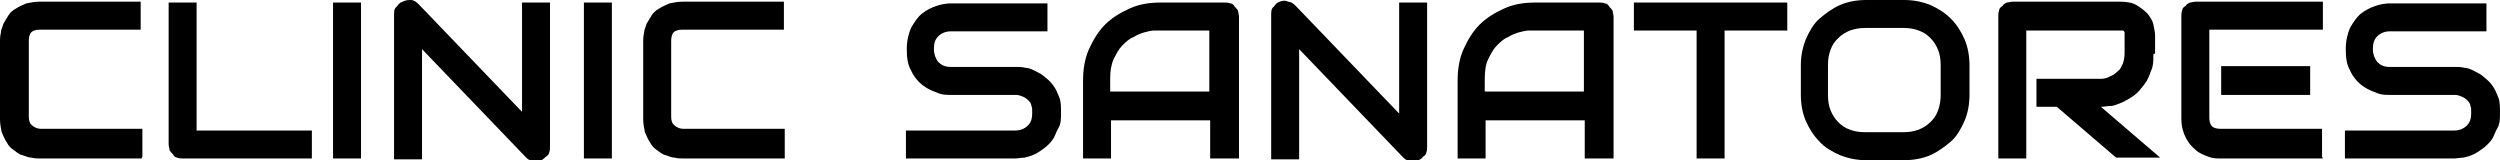
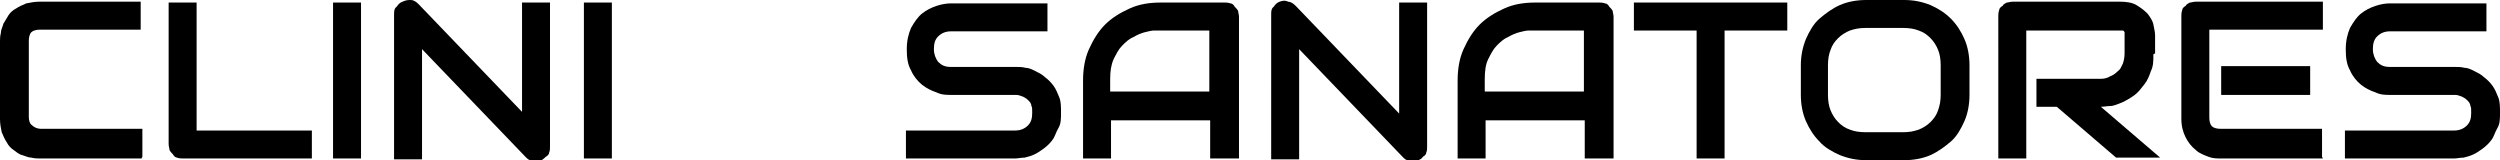
<svg xmlns="http://www.w3.org/2000/svg" id="Layer_1" viewBox="0 0 295 18.9">
  <g>
    <path d="M125.2,13.3c0,.7,0,1.3-.3,1.8s-.4,1-.7,1.4c-.3.4-.6.7-1,1-.4.3-.7.5-1.1.7-.4.2-.8.3-1.2.4-.4,0-.8.1-1.1.1h-12.9v-3.3h12.9c.6,0,1.1-.2,1.5-.6.4-.4.5-.9.5-1.5s0-.6-.1-.8c0-.3-.2-.5-.4-.7-.2-.2-.4-.3-.6-.4-.3-.1-.5-.2-.8-.2h-7.7c-.5,0-1.1,0-1.7-.3-.6-.2-1.2-.5-1.7-.9-.5-.4-1-1-1.3-1.7-.4-.7-.5-1.5-.5-2.5s.2-1.8.5-2.5c.4-.7.8-1.3,1.3-1.7.5-.4,1.1-.7,1.7-.9.6-.2,1.2-.3,1.7-.3h11.4v3.3h-11.4c-.6,0-1.1.2-1.5.6-.4.4-.5.9-.5,1.5s.2,1.1.5,1.5c.4.4.8.6,1.5.6h7.7c.4,0,.7,0,1.1.1.4,0,.8.2,1.2.4.4.2.8.4,1.1.7.4.3.7.6,1,1,.3.4.5.9.7,1.4.2.5.2,1.1.2,1.8Z" />
    <path d="M146.1,18.7h-3.3v-4.5h-11.7v4.5h-3.3v-9.2c0-1.3.2-2.6.7-3.7.5-1.1,1.1-2.1,1.9-2.9s1.8-1.4,2.9-1.9c1.1-.5,2.3-.7,3.7-.7h7.5c.2,0,.4,0,.7.1.2,0,.4.2.5.4.2.2.3.3.4.5,0,.2.1.4.1.7v16.7ZM131,10.8h11.7V3.6h-5.9c-.1,0-.3,0-.6,0-.3,0-.7.1-1.1.2-.4.1-.9.3-1.4.6-.5.2-.9.6-1.3,1-.4.4-.7,1-1,1.6-.3.7-.4,1.4-.4,2.4v1.3Z" />
    <path d="M168.4,17.3c0,.2,0,.5-.1.7,0,.2-.2.4-.4.5-.1.2-.3.3-.5.4-.2,0-.4.1-.7.1s-.4,0-.6-.1c-.2,0-.4-.2-.6-.4l-12.2-12.7v13h-3.3V1.7c0-.3,0-.7.3-.9.2-.3.4-.5.7-.6.3-.1.6-.2,1,0,.3,0,.6.2.9.5l12.2,12.7V.3h3.3v17Z" />
    <path d="M190.3,18.7h-3.3v-4.5h-11.7v4.5h-3.3v-9.2c0-1.3.2-2.6.7-3.7.5-1.1,1.1-2.1,1.9-2.9.8-.8,1.8-1.4,2.9-1.9,1.1-.5,2.3-.7,3.7-.7h7.5c.2,0,.4,0,.7.1.2,0,.4.2.5.4.2.2.3.3.4.5,0,.2.1.4.1.7v16.7ZM175.2,10.8h11.7V3.6h-5.9c-.1,0-.3,0-.6,0-.3,0-.7.1-1.1.2-.4.1-.9.3-1.4.6-.5.2-.9.6-1.3,1-.4.4-.7,1-1,1.6s-.4,1.4-.4,2.4v1.3Z" />
    <path d="M210.9,3.6h-7.4v15.1h-3.3V3.6h-7.4V.3h18.1v3.3Z" />
    <path d="M232.4,11.2c0,1.1-.2,2.2-.6,3.1-.4.9-.9,1.8-1.6,2.4s-1.5,1.2-2.4,1.6c-.9.4-2,.6-3.1.6h-4.5c-1.1,0-2.1-.2-3.1-.6-.9-.4-1.8-.9-2.4-1.6-.7-.7-1.2-1.5-1.6-2.4-.4-.9-.6-2-.6-3.1v-3.5c0-1.1.2-2.1.6-3.1.4-.9.9-1.8,1.6-2.4s1.5-1.2,2.4-1.6,2-.6,3.1-.6h4.5c1.1,0,2.1.2,3.1.6.9.4,1.7.9,2.4,1.6.7.7,1.2,1.5,1.6,2.4.4.9.6,2,.6,3.1v3.5ZM229,7.7c0-.7-.1-1.3-.3-1.8-.2-.5-.5-1-.9-1.4-.4-.4-.8-.7-1.4-.9-.5-.2-1.1-.3-1.8-.3h-4.5c-.7,0-1.2.1-1.8.3-.5.2-1,.5-1.4.9s-.7.8-.9,1.4c-.2.5-.3,1.1-.3,1.8v3.5c0,.7.1,1.3.3,1.8s.5,1,.9,1.4c.4.4.8.7,1.4.9.5.2,1.1.3,1.8.3h4.5c.7,0,1.2-.1,1.8-.3.5-.2,1-.5,1.4-.9.4-.4.7-.8.9-1.4s.3-1.1.3-1.8v-3.5Z" />
    <path d="M254.1,6.4c0,.8,0,1.4-.3,2-.2.6-.4,1.1-.8,1.6s-.7.9-1.1,1.2c-.4.3-.9.6-1.3.8-.5.2-.9.4-1.4.5-.5,0-.9.1-1.3.1l7,6h-5.2l-7-6h-2.4v-3.3h7.6c.4,0,.8-.1,1.1-.3.3-.1.6-.3.9-.6.3-.2.4-.5.6-.9.1-.3.2-.7.2-1.2v-2.1c0-.2,0-.3,0-.4,0,0-.1-.2-.2-.2s-.2,0-.2,0-.2,0-.2,0h-11v15.1h-3.3V1.9c0-.2,0-.4.1-.7,0-.2.2-.4.4-.5.1-.2.3-.3.5-.4.2,0,.4-.1.7-.1h12.7c.7,0,1.4.1,1.9.4.5.3.9.6,1.3,1,.3.4.6.8.7,1.3.1.5.2.9.2,1.3v2.1Z" />
    <path d="M274.1,18.7h-12c-.5,0-1,0-1.5-.2-.5-.2-1.1-.4-1.5-.8-.5-.4-.9-.9-1.2-1.5-.3-.6-.5-1.3-.5-2.2V1.9c0-.2,0-.4.1-.7,0-.2.2-.4.4-.5.1-.2.3-.3.5-.4.2,0,.4-.1.7-.1h15v3.3h-13.4v10.4c0,.4.1.8.3,1,.2.2.6.3,1,.3h12v3.3ZM272.6,11.2h-10.5v-3.4h10.5v3.4Z" />
    <path d="M295,13.3c0,.7,0,1.3-.3,1.8s-.4,1-.7,1.4c-.3.4-.6.7-1,1-.4.3-.7.5-1.1.7s-.8.3-1.2.4c-.4,0-.8.1-1.1.1h-12.9v-3.3h12.9c.6,0,1.1-.2,1.5-.6.4-.4.5-.9.5-1.5s0-.6-.1-.8c0-.3-.2-.5-.4-.7-.2-.2-.4-.3-.6-.4-.3-.1-.5-.2-.8-.2h-7.7c-.5,0-1.1,0-1.7-.3-.6-.2-1.2-.5-1.7-.9-.5-.4-1-1-1.3-1.7-.4-.7-.5-1.5-.5-2.5s.2-1.8.5-2.5c.4-.7.8-1.3,1.3-1.7.5-.4,1.1-.7,1.7-.9.6-.2,1.2-.3,1.7-.3h11.4v3.3h-11.4c-.6,0-1.1.2-1.5.6-.4.4-.5.9-.5,1.5s.2,1.1.5,1.5c.4.4.8.6,1.5.6h7.7c.4,0,.7,0,1.1.1.4,0,.8.2,1.2.4.4.2.8.4,1.1.7.4.3.7.6,1,1,.3.4.5.9.7,1.4.2.5.2,1.1.2,1.8Z" />
  </g>
  <g>
    <path d="M16.7,18.7H4.7c-.3,0-.6,0-1-.1-.4,0-.7-.2-1.1-.3s-.7-.4-1-.6c-.3-.2-.6-.5-.8-.9-.2-.3-.4-.7-.6-1.2-.1-.5-.2-1-.2-1.5V4.9c0-.3,0-.6.1-1,0-.4.2-.7.3-1.1.2-.3.4-.7.6-1,.2-.3.5-.6.9-.8.3-.2.7-.4,1.2-.6.5-.1,1-.2,1.5-.2h12v3.3H4.7c-.4,0-.8.1-1,.3-.2.2-.3.6-.3,1v9c0,.4.1.8.4,1,.2.2.6.4,1,.4h12v3.3Z" />
    <path d="M36.8,18.7h-15.2c-.2,0-.5,0-.7-.1-.2,0-.4-.2-.5-.4-.1-.1-.3-.3-.4-.5,0-.2-.1-.4-.1-.7V.3h3.3v15.1h13.6v3.3Z" />
    <path d="M42.6,18.7h-3.3V.3h3.3v18.4Z" />
    <path d="M64.9,17.3c0,.2,0,.5-.1.7,0,.2-.2.4-.4.5-.1.1-.3.3-.5.4-.2,0-.4.1-.7.1s-.4,0-.6-.1c-.2,0-.4-.2-.6-.4l-12.2-12.7v13h-3.3V1.7c0-.3,0-.7.3-.9.2-.3.4-.5.7-.6C47.9,0,48.2,0,48.5,0c.3,0,.6.2.9.5l12.2,12.7V.3h3.3v17Z" />
    <path d="M72.2,18.7h-3.3V.3h3.3v18.4Z" />
-     <path d="M92.6,18.7h-12c-.3,0-.6,0-1-.1-.4,0-.7-.2-1.1-.3s-.7-.4-1-.6c-.3-.2-.6-.5-.8-.9-.2-.3-.4-.7-.6-1.2-.1-.5-.2-1-.2-1.5V4.9c0-.3,0-.6.1-1,0-.4.2-.7.3-1.1.2-.3.4-.7.6-1,.2-.3.5-.6.9-.8.3-.2.7-.4,1.2-.6.5-.1,1-.2,1.5-.2h12v3.3h-12c-.4,0-.8.1-1,.3-.2.2-.3.6-.3,1v9c0,.4.1.8.4,1,.2.2.6.4,1,.4h12v3.3Z" />
  </g>
</svg>